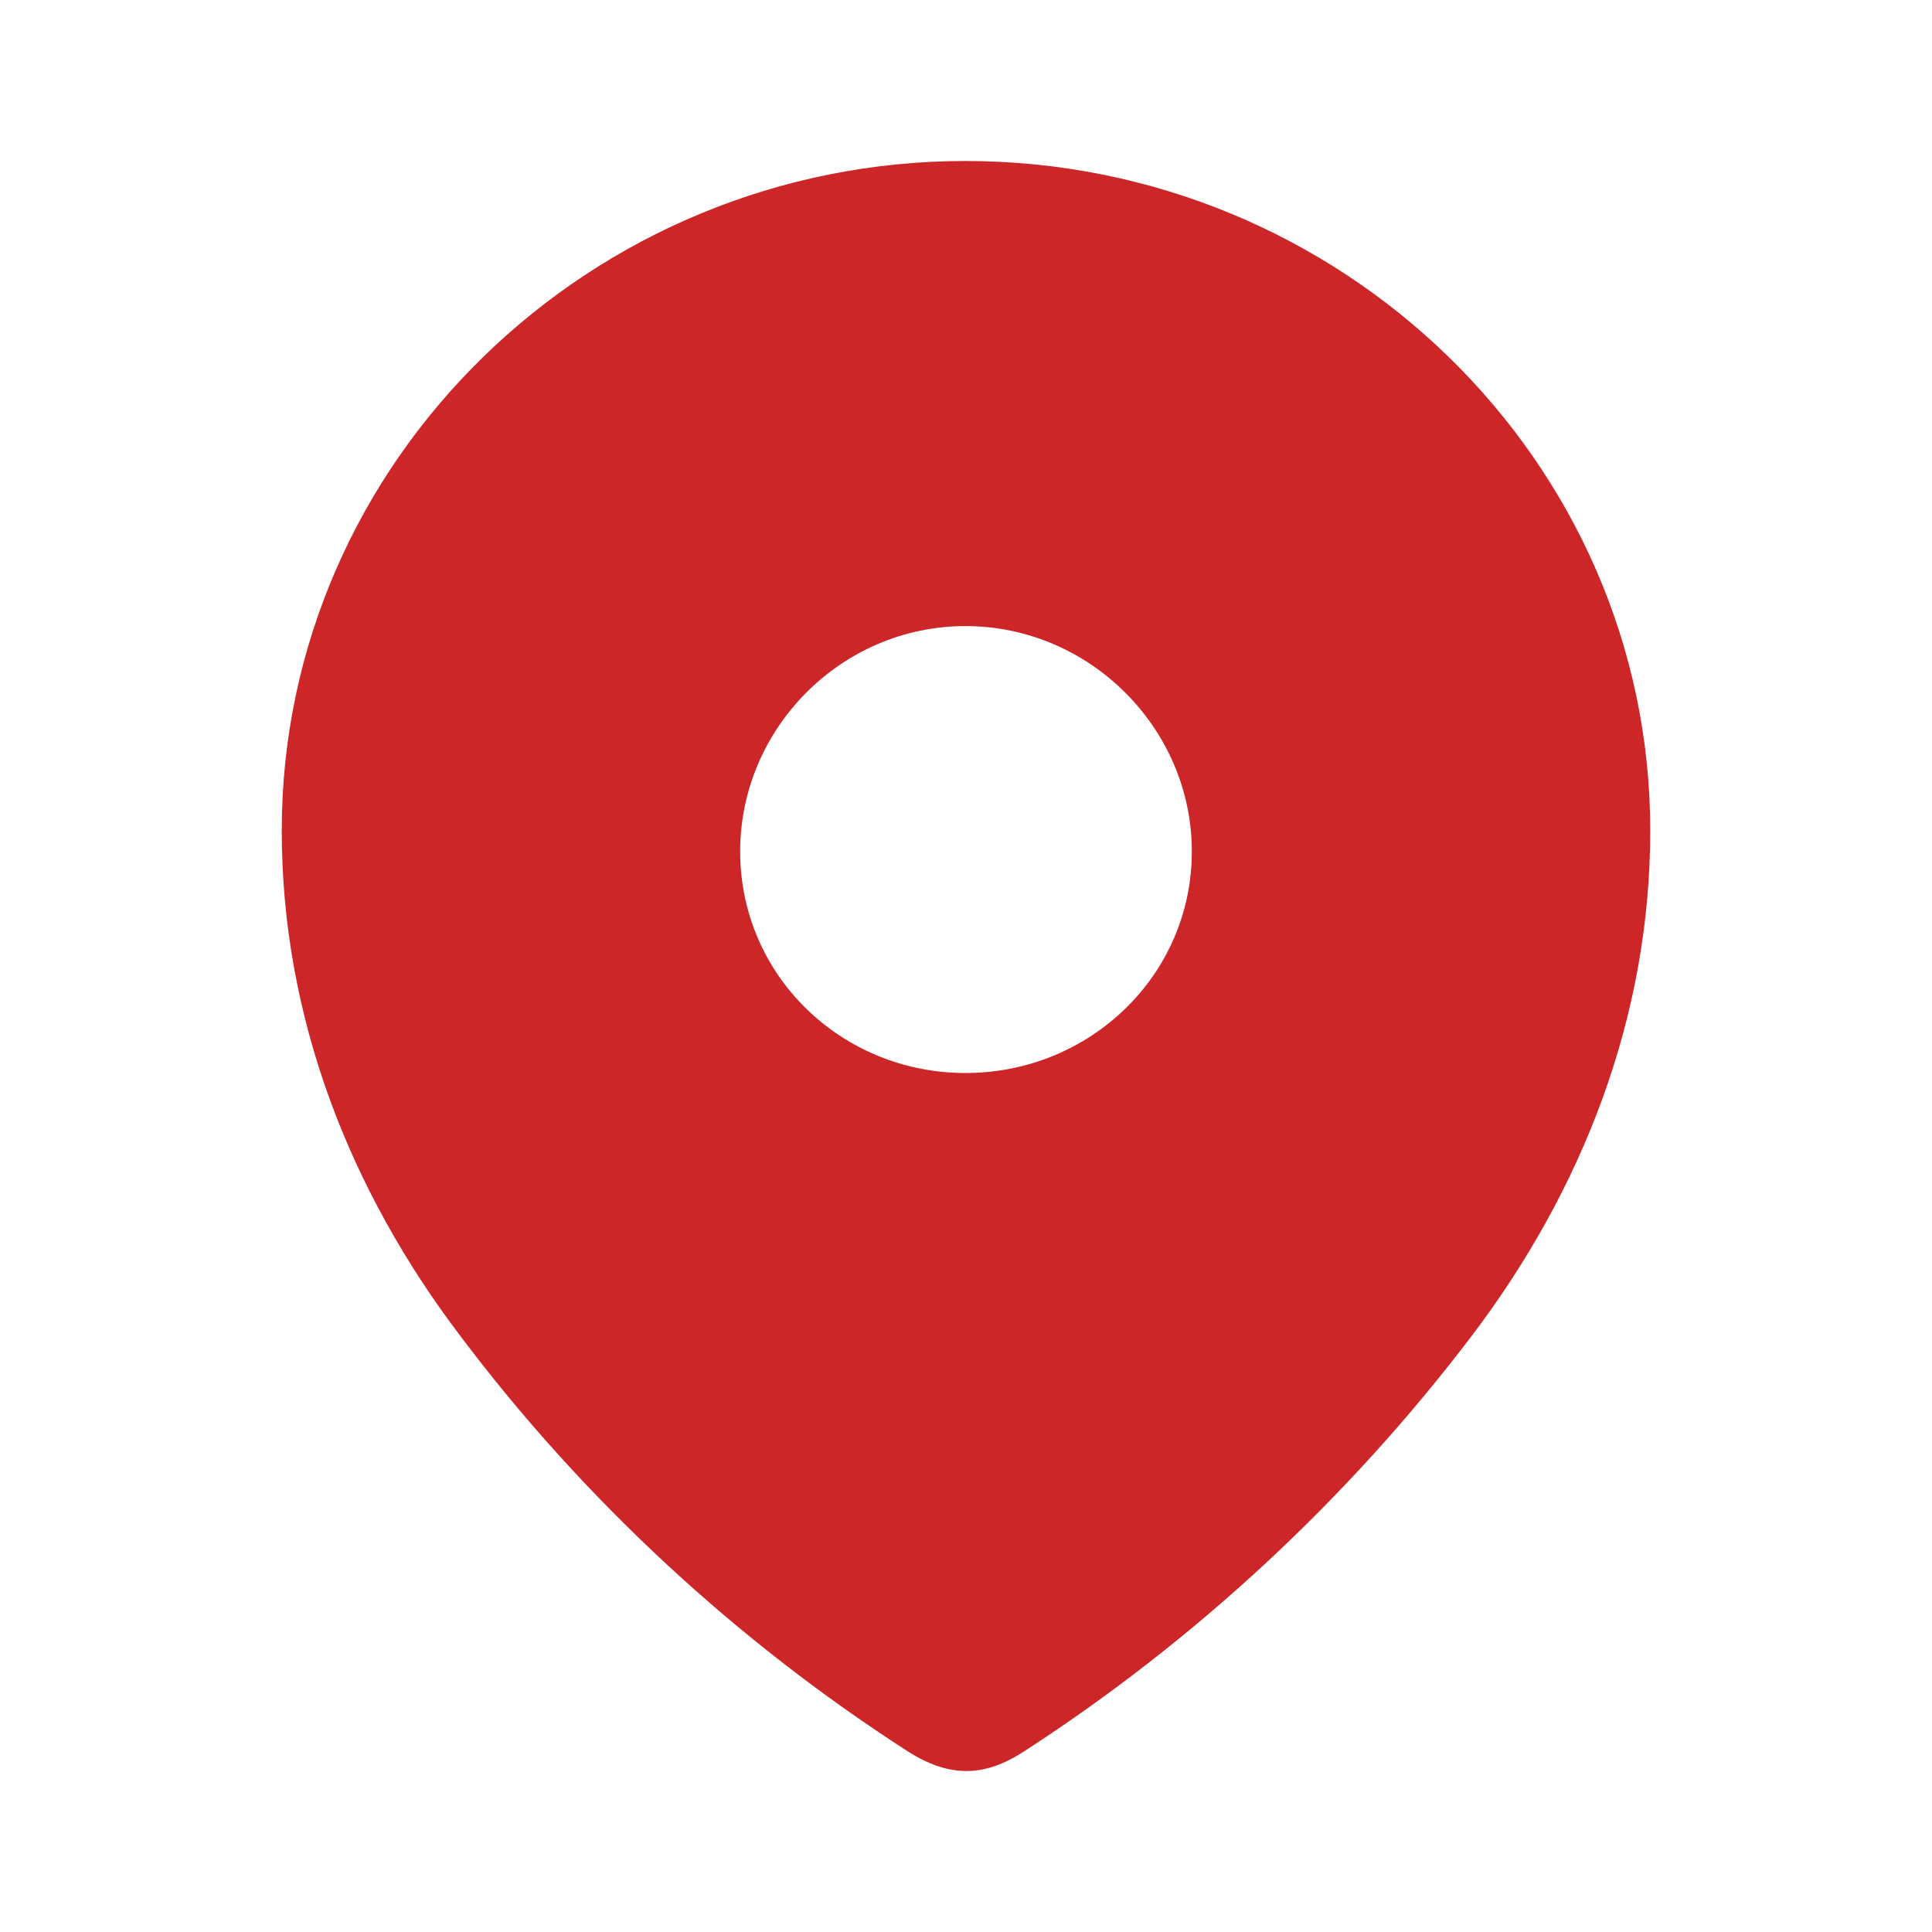
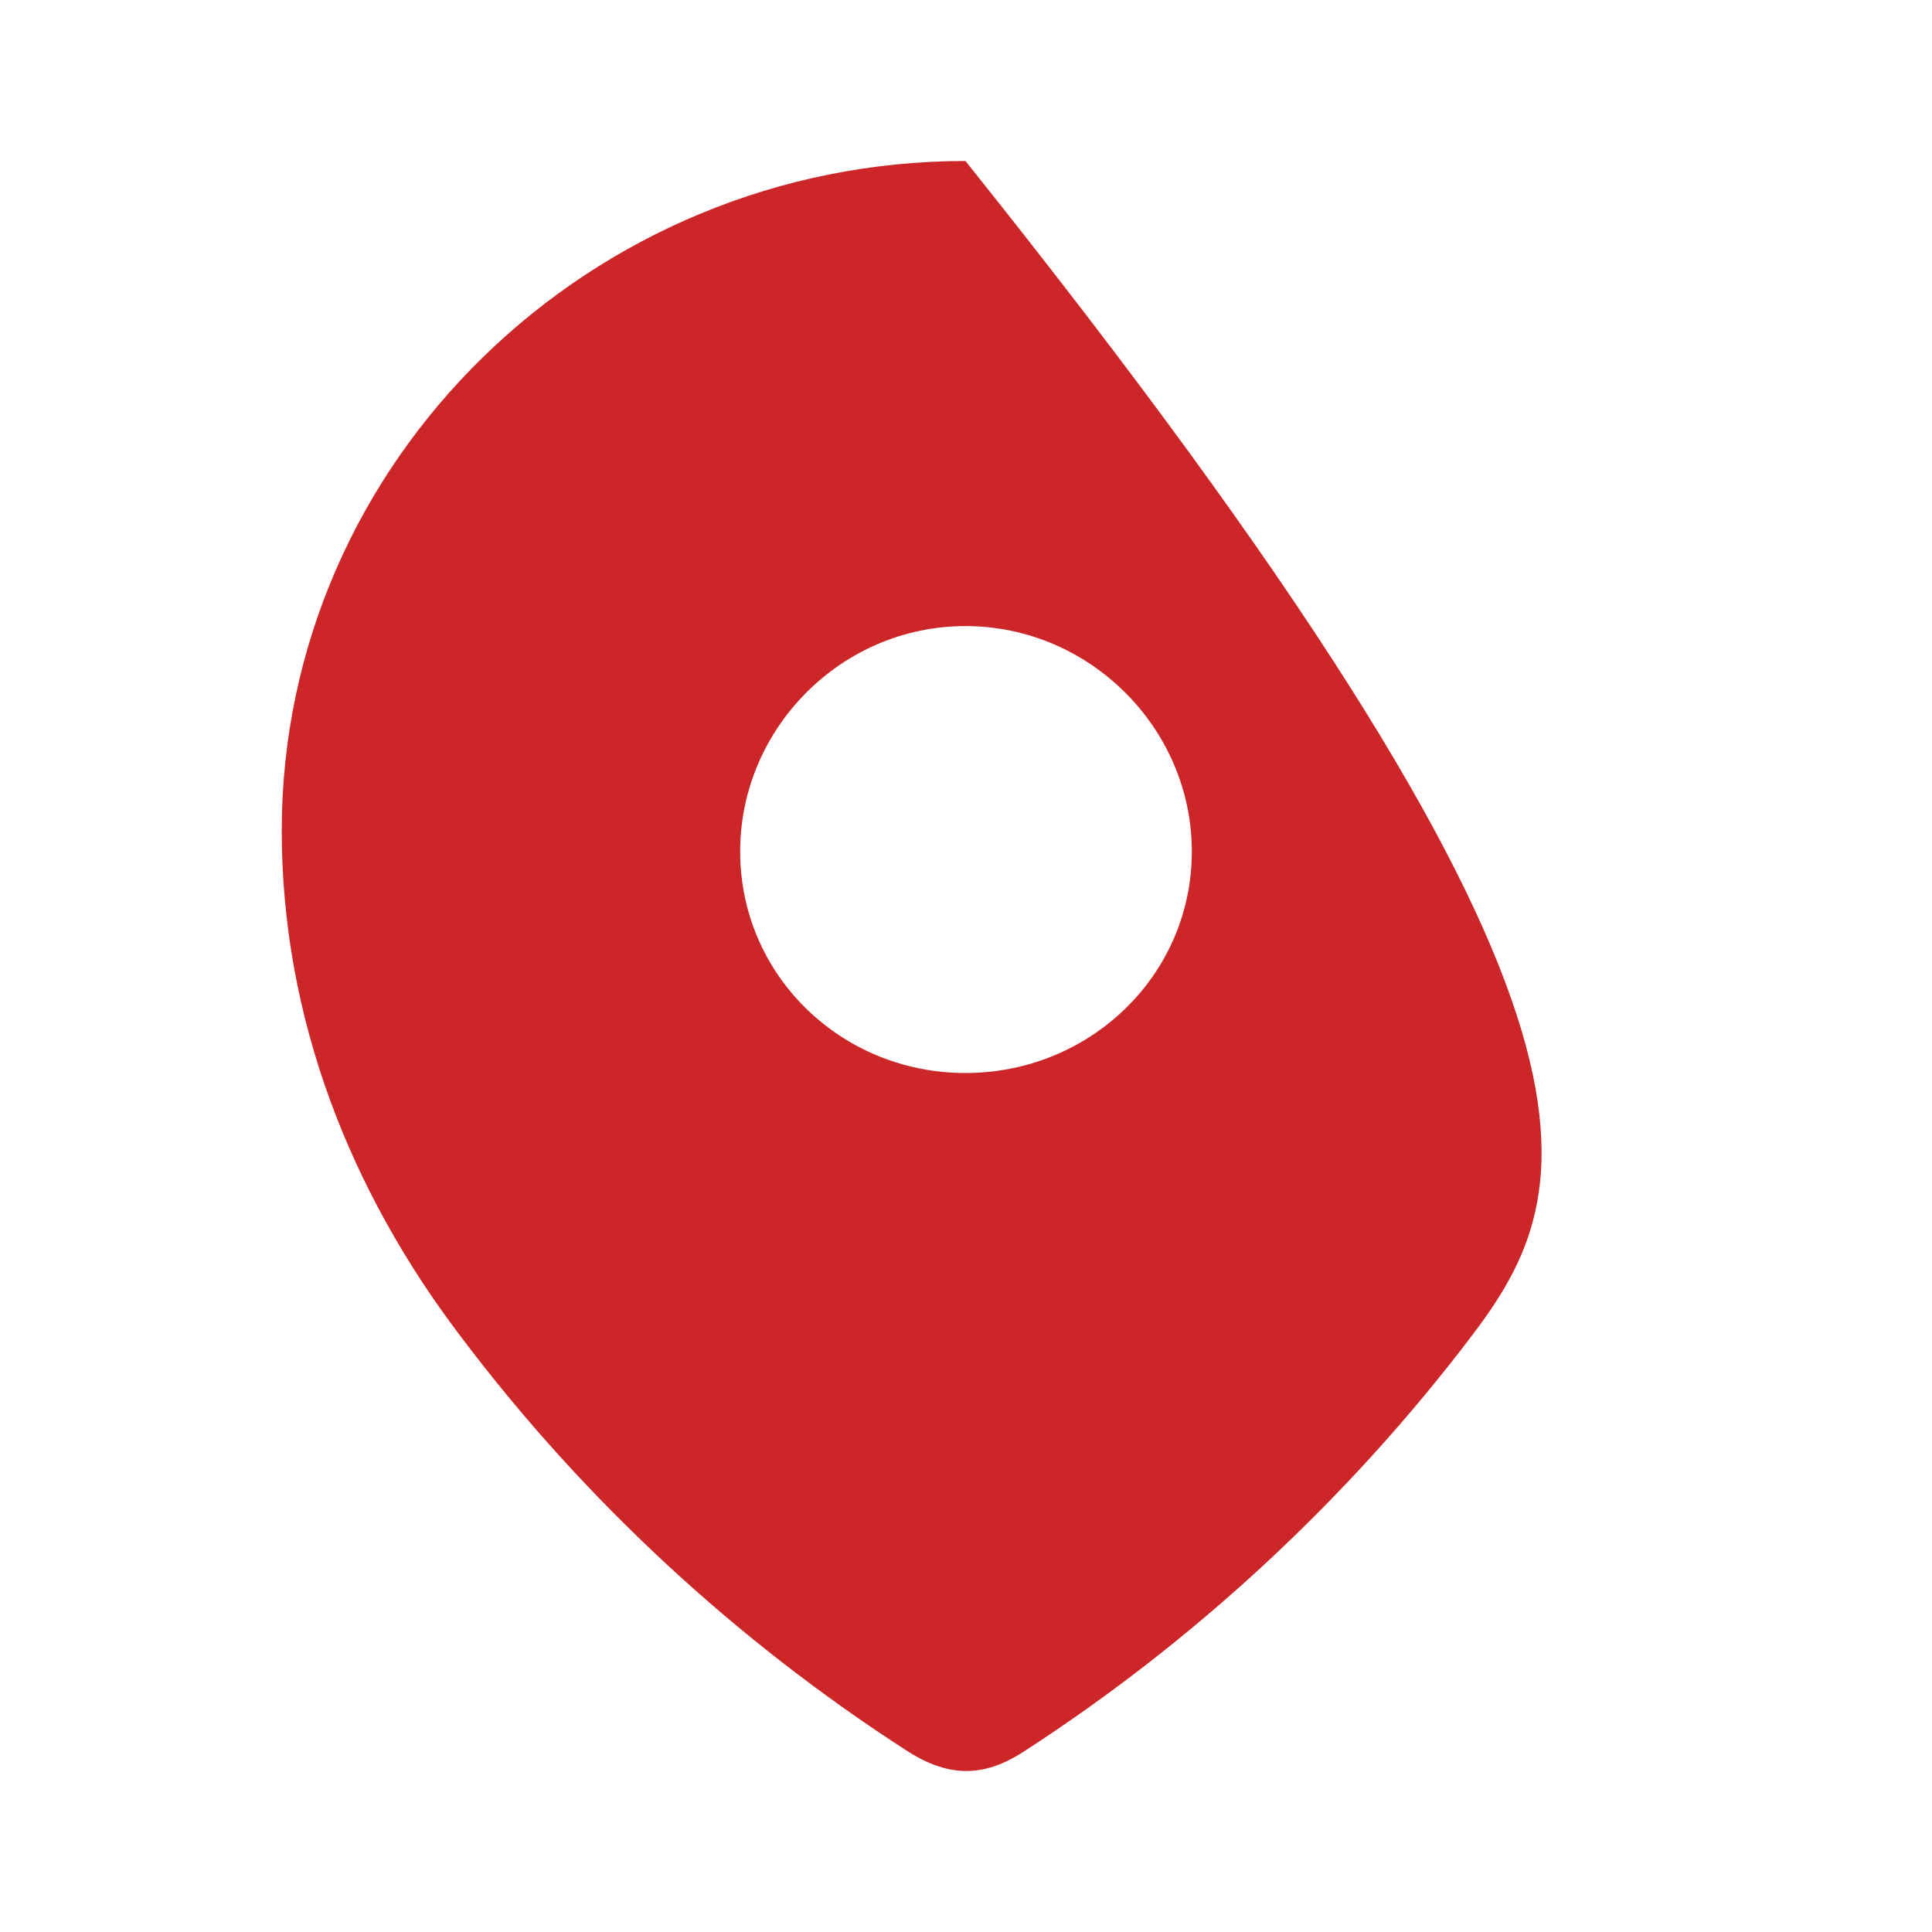
<svg xmlns="http://www.w3.org/2000/svg" width="18" height="18" viewBox="0 0 18 18" fill="none">
  <g id="Iconly/Bold/Location">
    <g id="Location">
-       <path id="Location_2" fill-rule="evenodd" clip-rule="evenodd" d="M2.625 7.738C2.625 4.288 5.508 1.5 8.995 1.5C12.492 1.5 15.375 4.288 15.375 7.738C15.375 9.477 14.743 11.091 13.702 12.459C12.554 13.968 11.139 15.282 9.546 16.314C9.182 16.553 8.853 16.571 8.453 16.314C6.851 15.282 5.436 13.968 4.298 12.459C3.256 11.091 2.625 9.477 2.625 7.738ZM6.896 7.933C6.896 9.088 7.839 9.997 8.995 9.997C10.152 9.997 11.104 9.088 11.104 7.933C11.104 6.786 10.152 5.833 8.995 5.833C7.839 5.833 6.896 6.786 6.896 7.933Z" fill="#CC2628" />
+       <path id="Location_2" fill-rule="evenodd" clip-rule="evenodd" d="M2.625 7.738C2.625 4.288 5.508 1.5 8.995 1.5C15.375 9.477 14.743 11.091 13.702 12.459C12.554 13.968 11.139 15.282 9.546 16.314C9.182 16.553 8.853 16.571 8.453 16.314C6.851 15.282 5.436 13.968 4.298 12.459C3.256 11.091 2.625 9.477 2.625 7.738ZM6.896 7.933C6.896 9.088 7.839 9.997 8.995 9.997C10.152 9.997 11.104 9.088 11.104 7.933C11.104 6.786 10.152 5.833 8.995 5.833C7.839 5.833 6.896 6.786 6.896 7.933Z" fill="#CC2628" />
    </g>
  </g>
</svg>